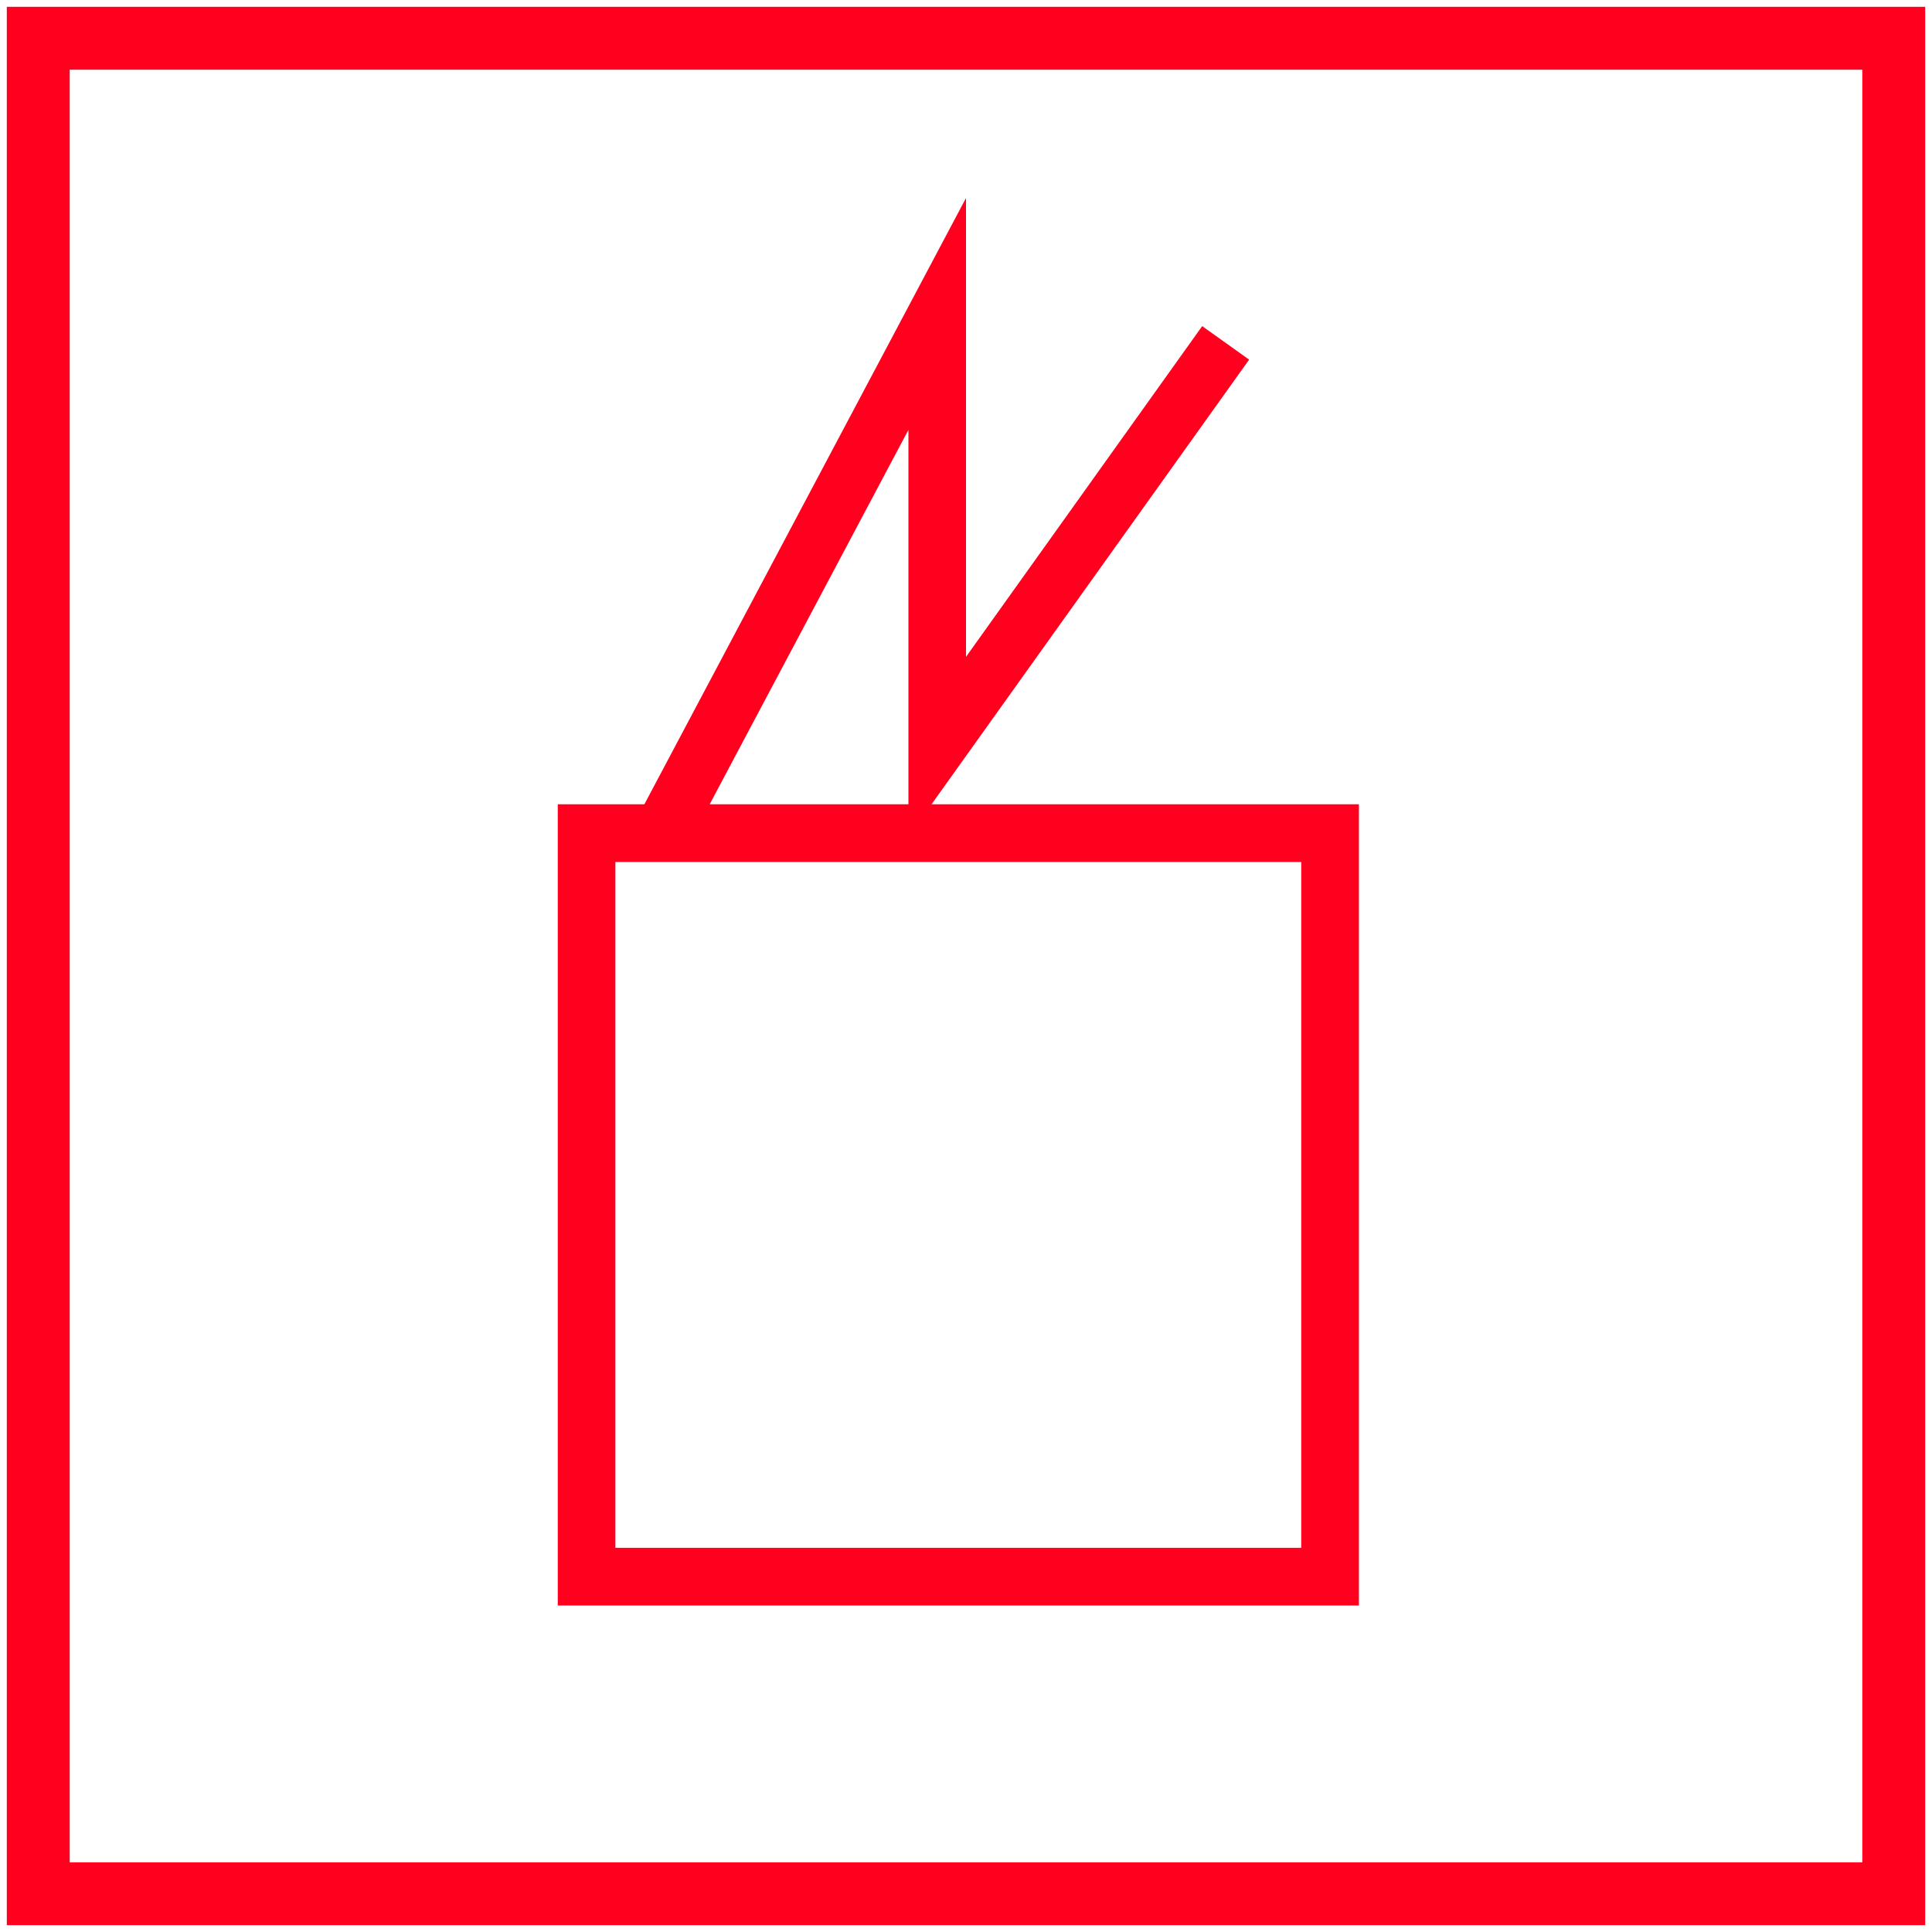
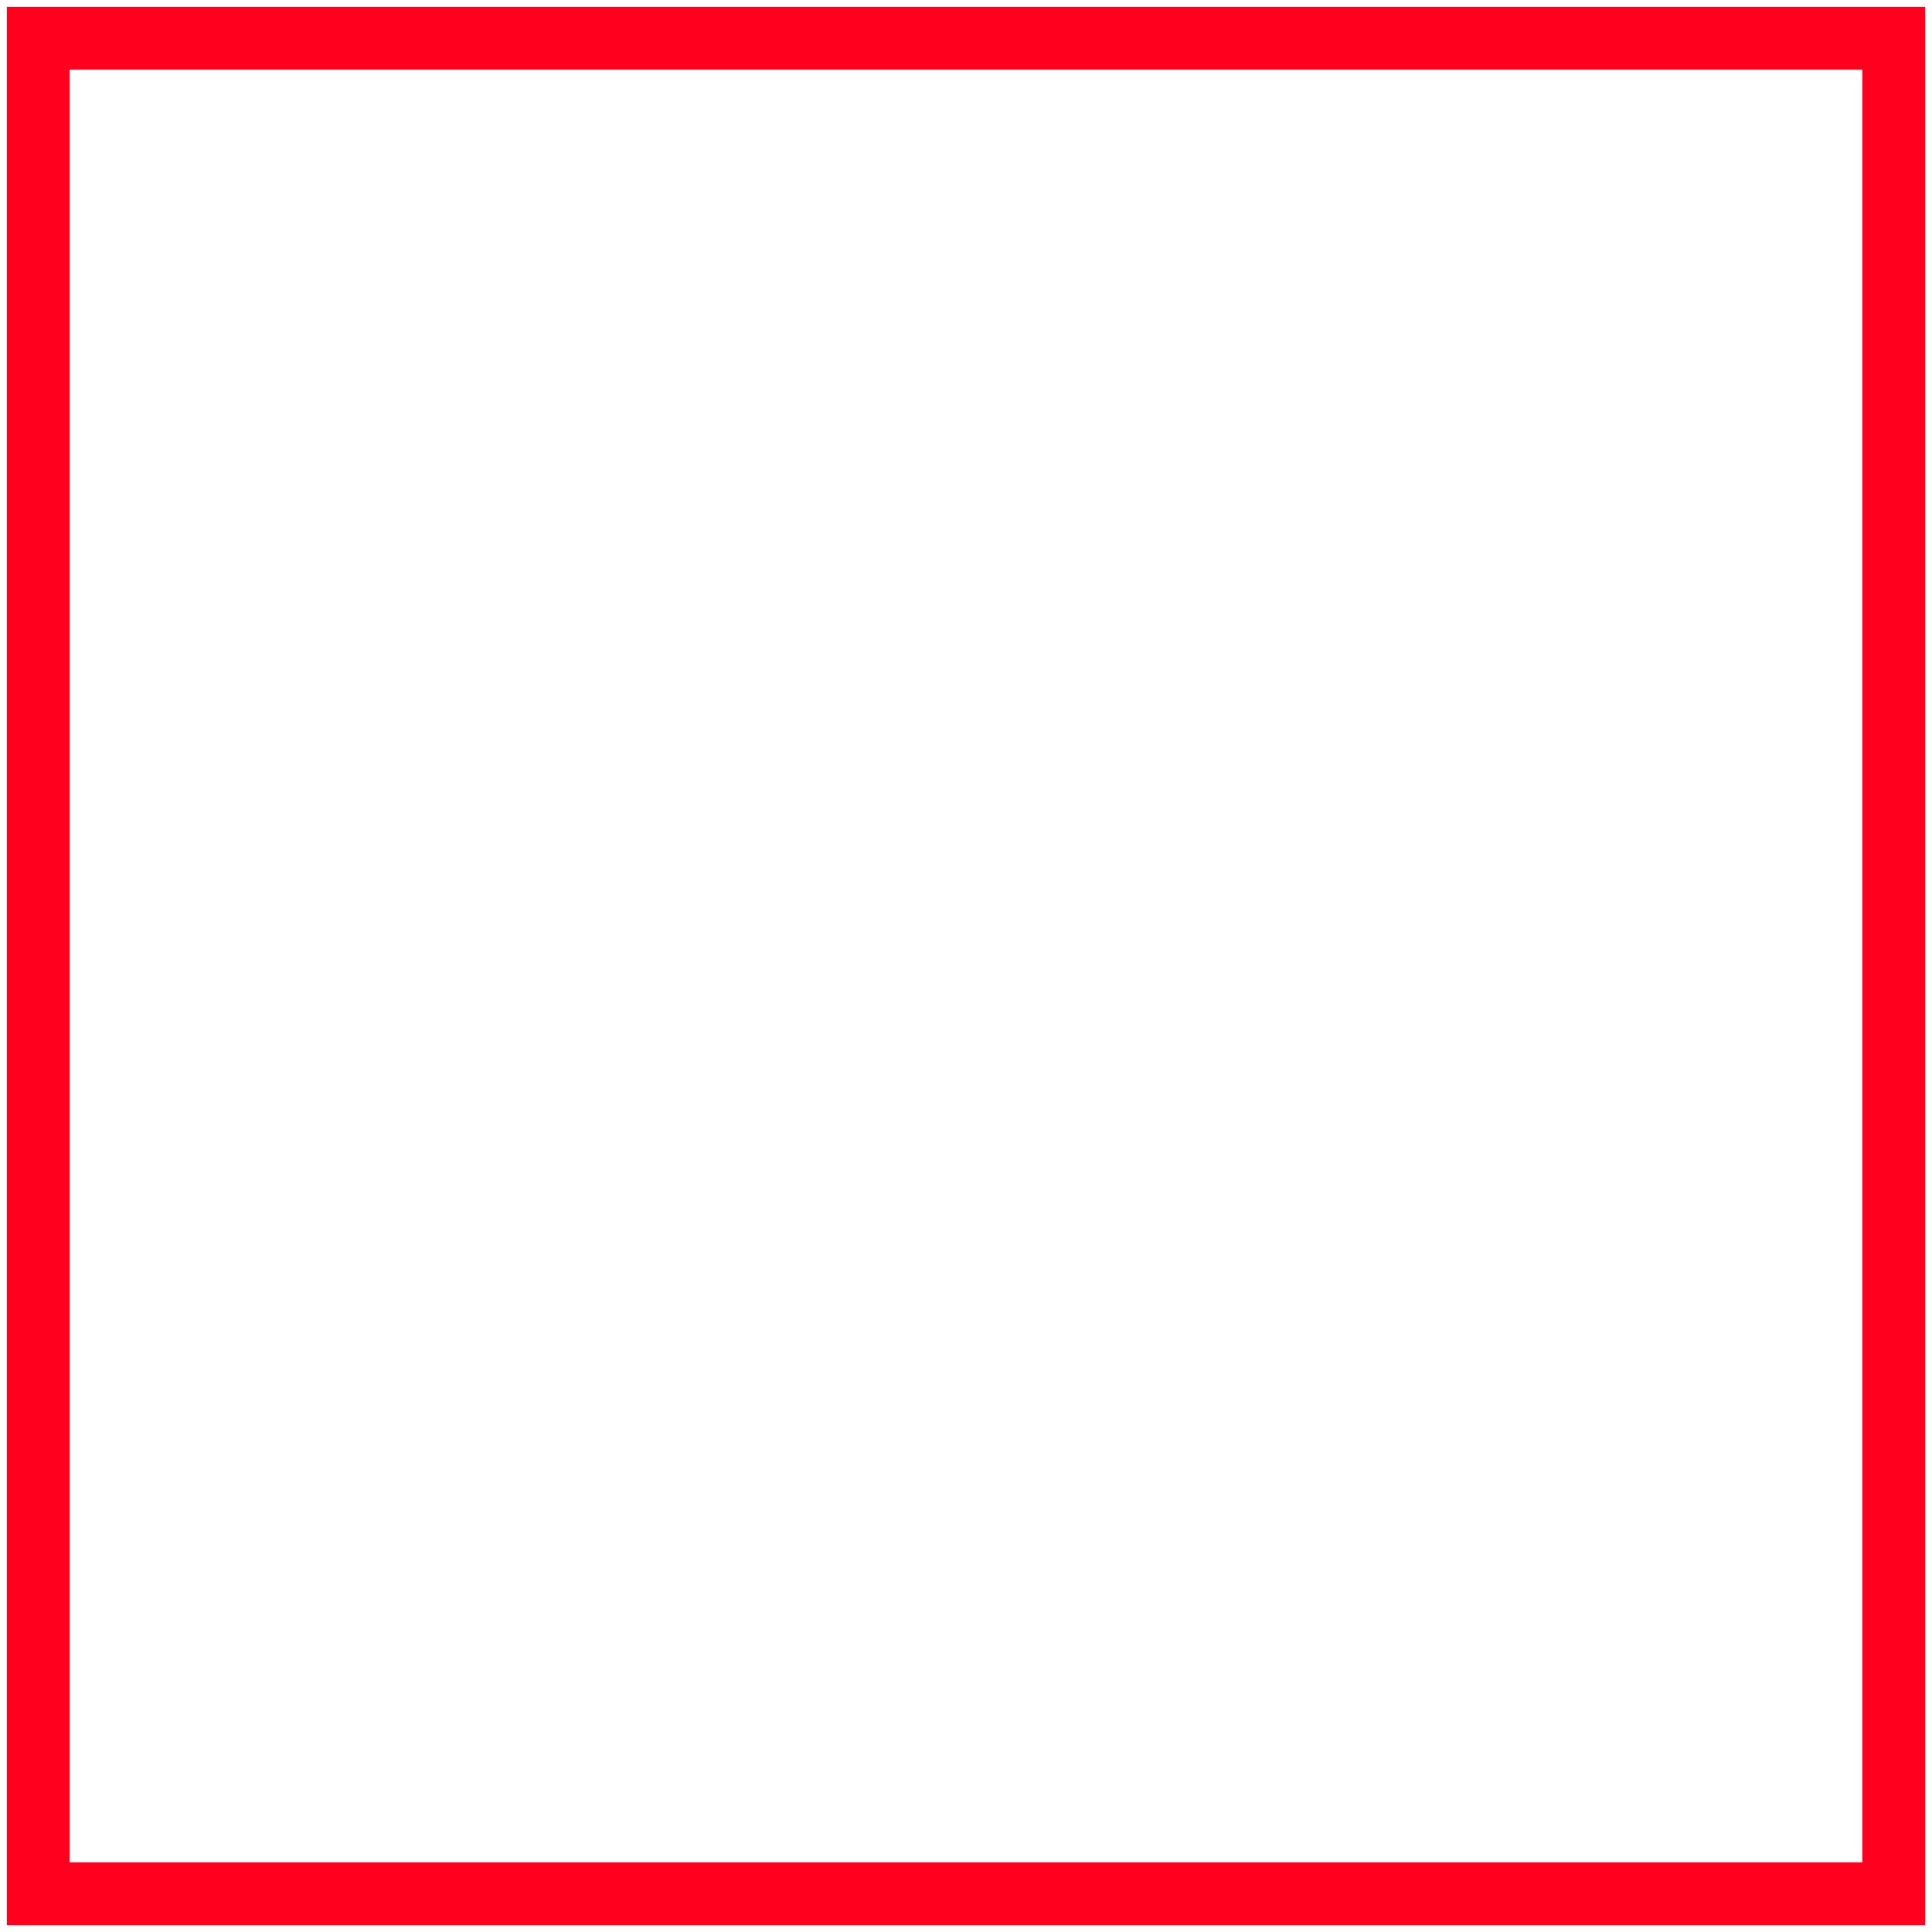
<svg xmlns="http://www.w3.org/2000/svg" id="图层_1" data-name="图层 1" viewBox="0 0 400 400">
  <defs>
    <style>.cls-1{fill:#ff001f;}.cls-2{fill:none;stroke:#ff001f;stroke-miterlimit:10;stroke-width:13.02px;}</style>
  </defs>
-   <path class="cls-1" d="M192.86,166.52l65.76-92.06-9.72-6.94L200,136V41L133.41,166.52H115.48V332.4H281.35V166.52ZM188.08,89v77.52H146.93Zm81.33,231.46h-142v-142h142Z" />
  <rect class="cls-2" x="7.92" y="7.92" width="384.16" height="384.16" />
</svg>